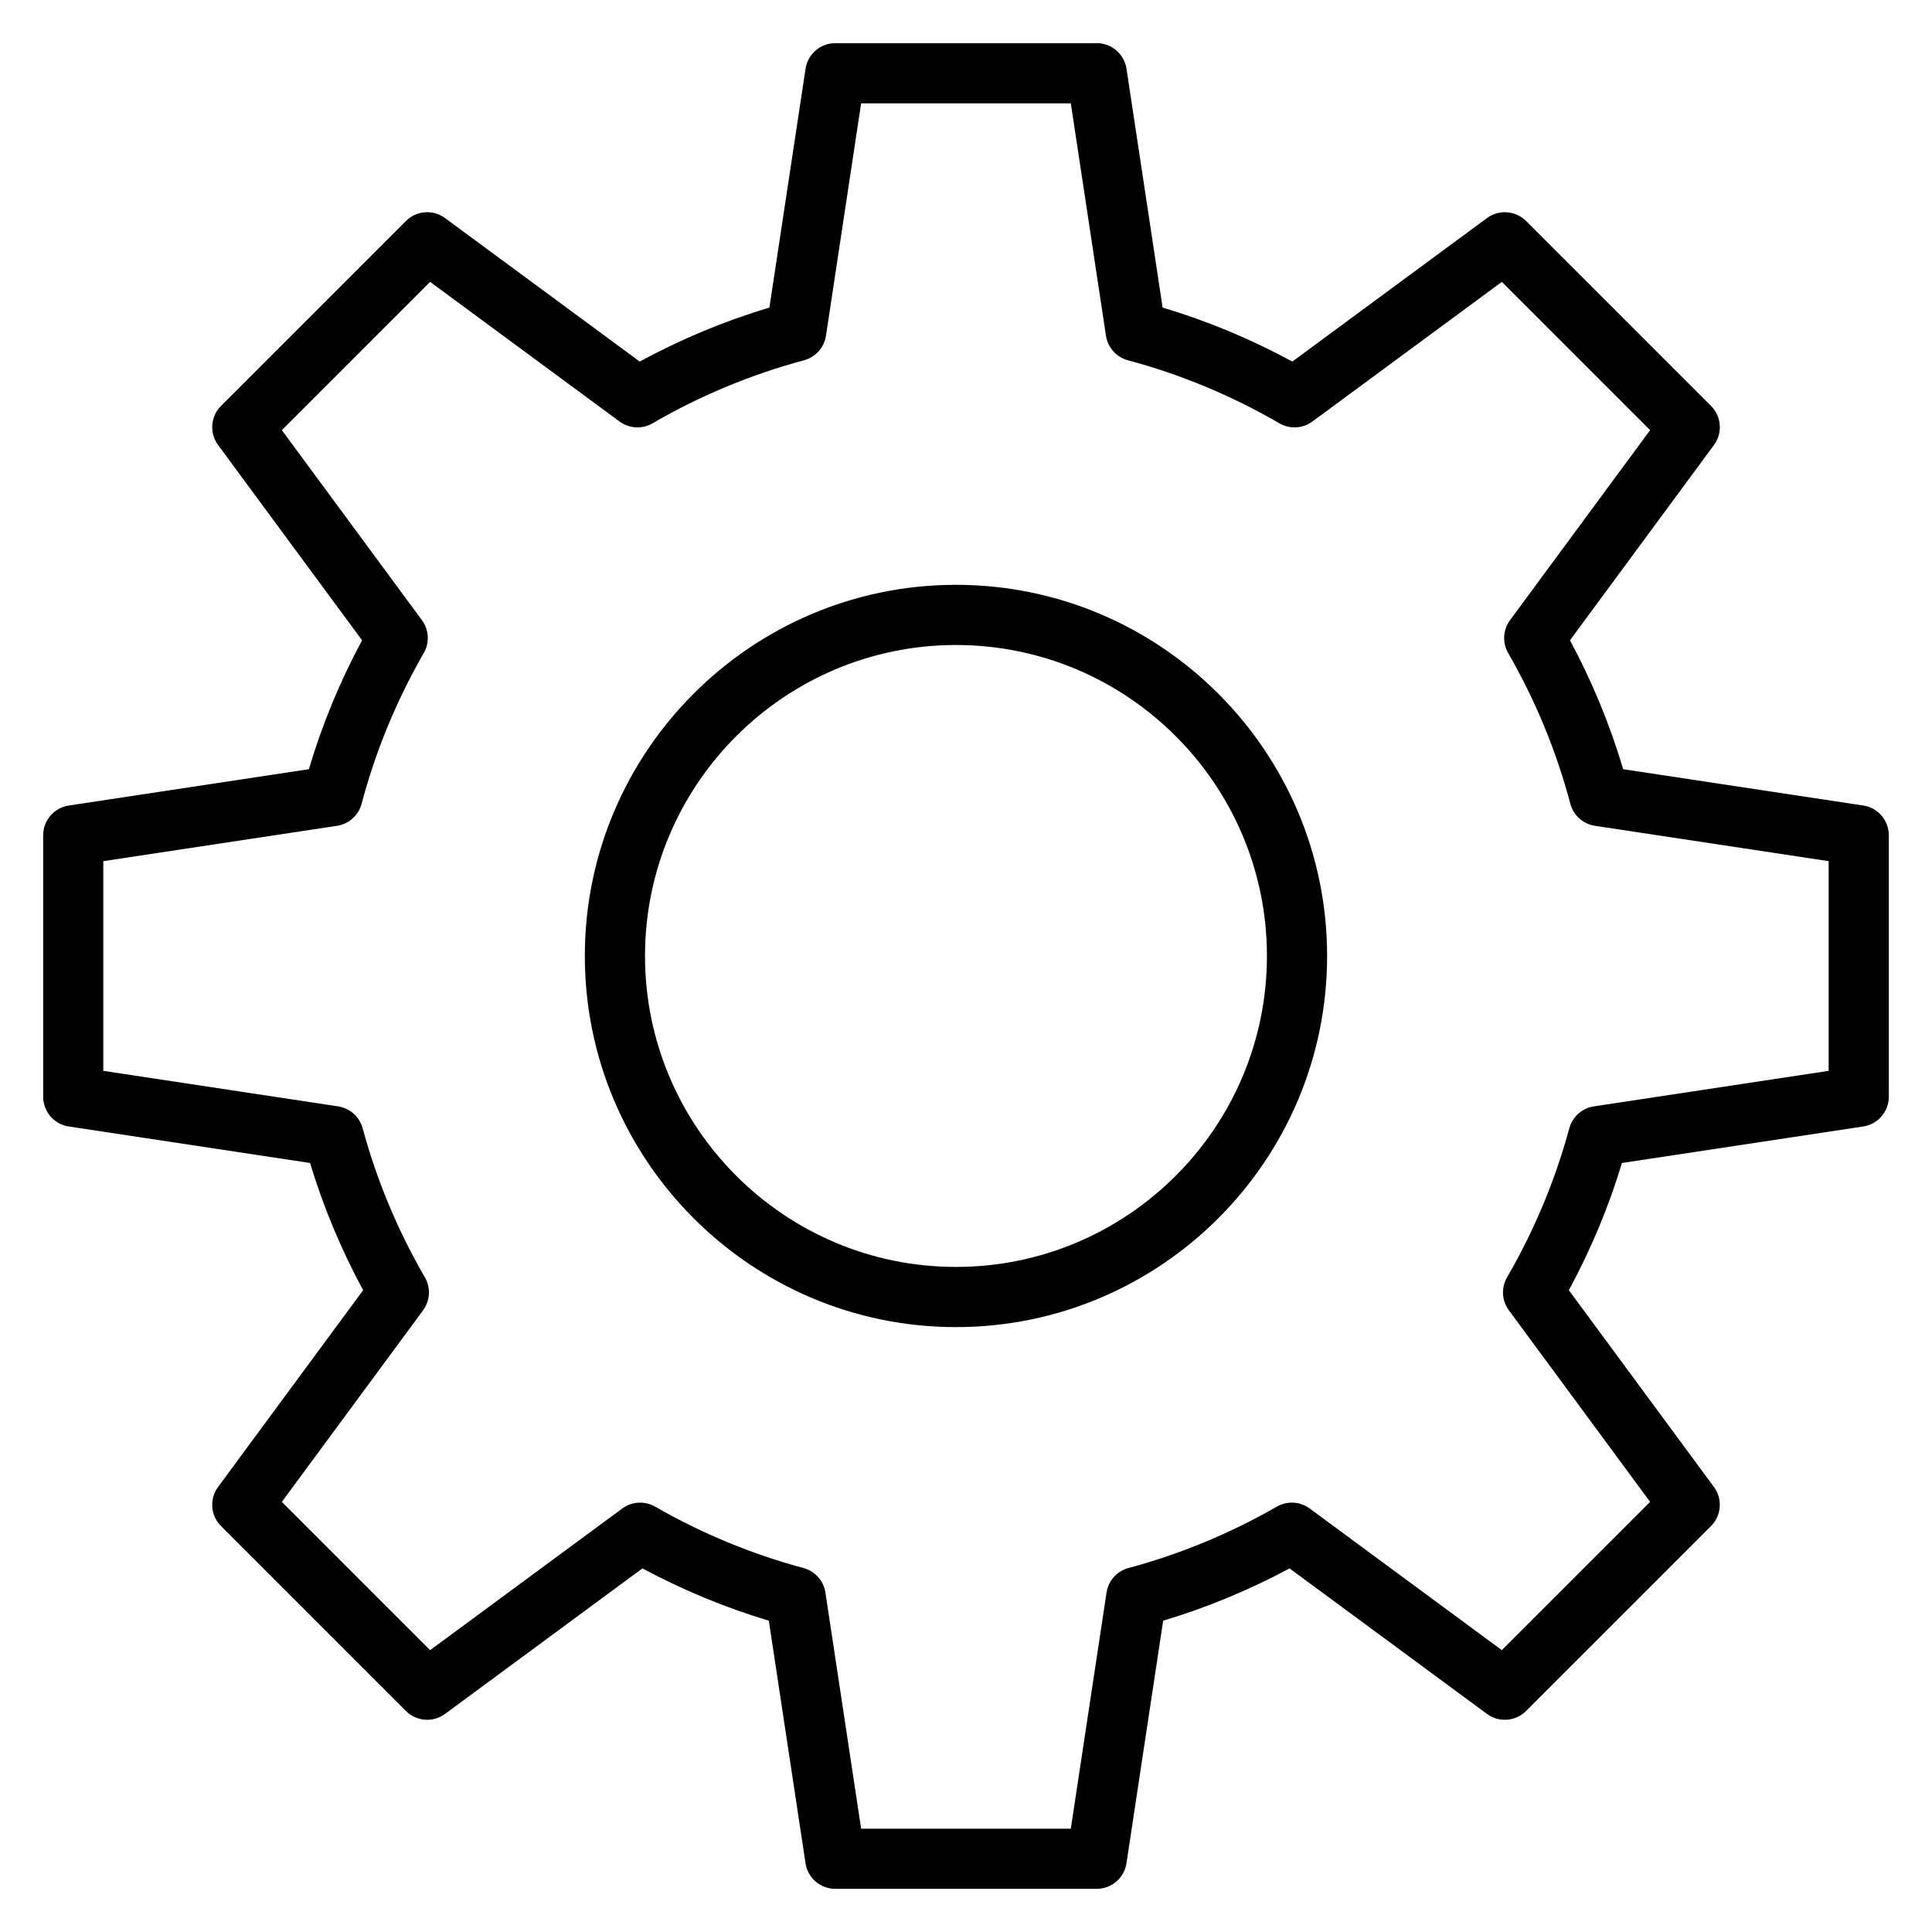
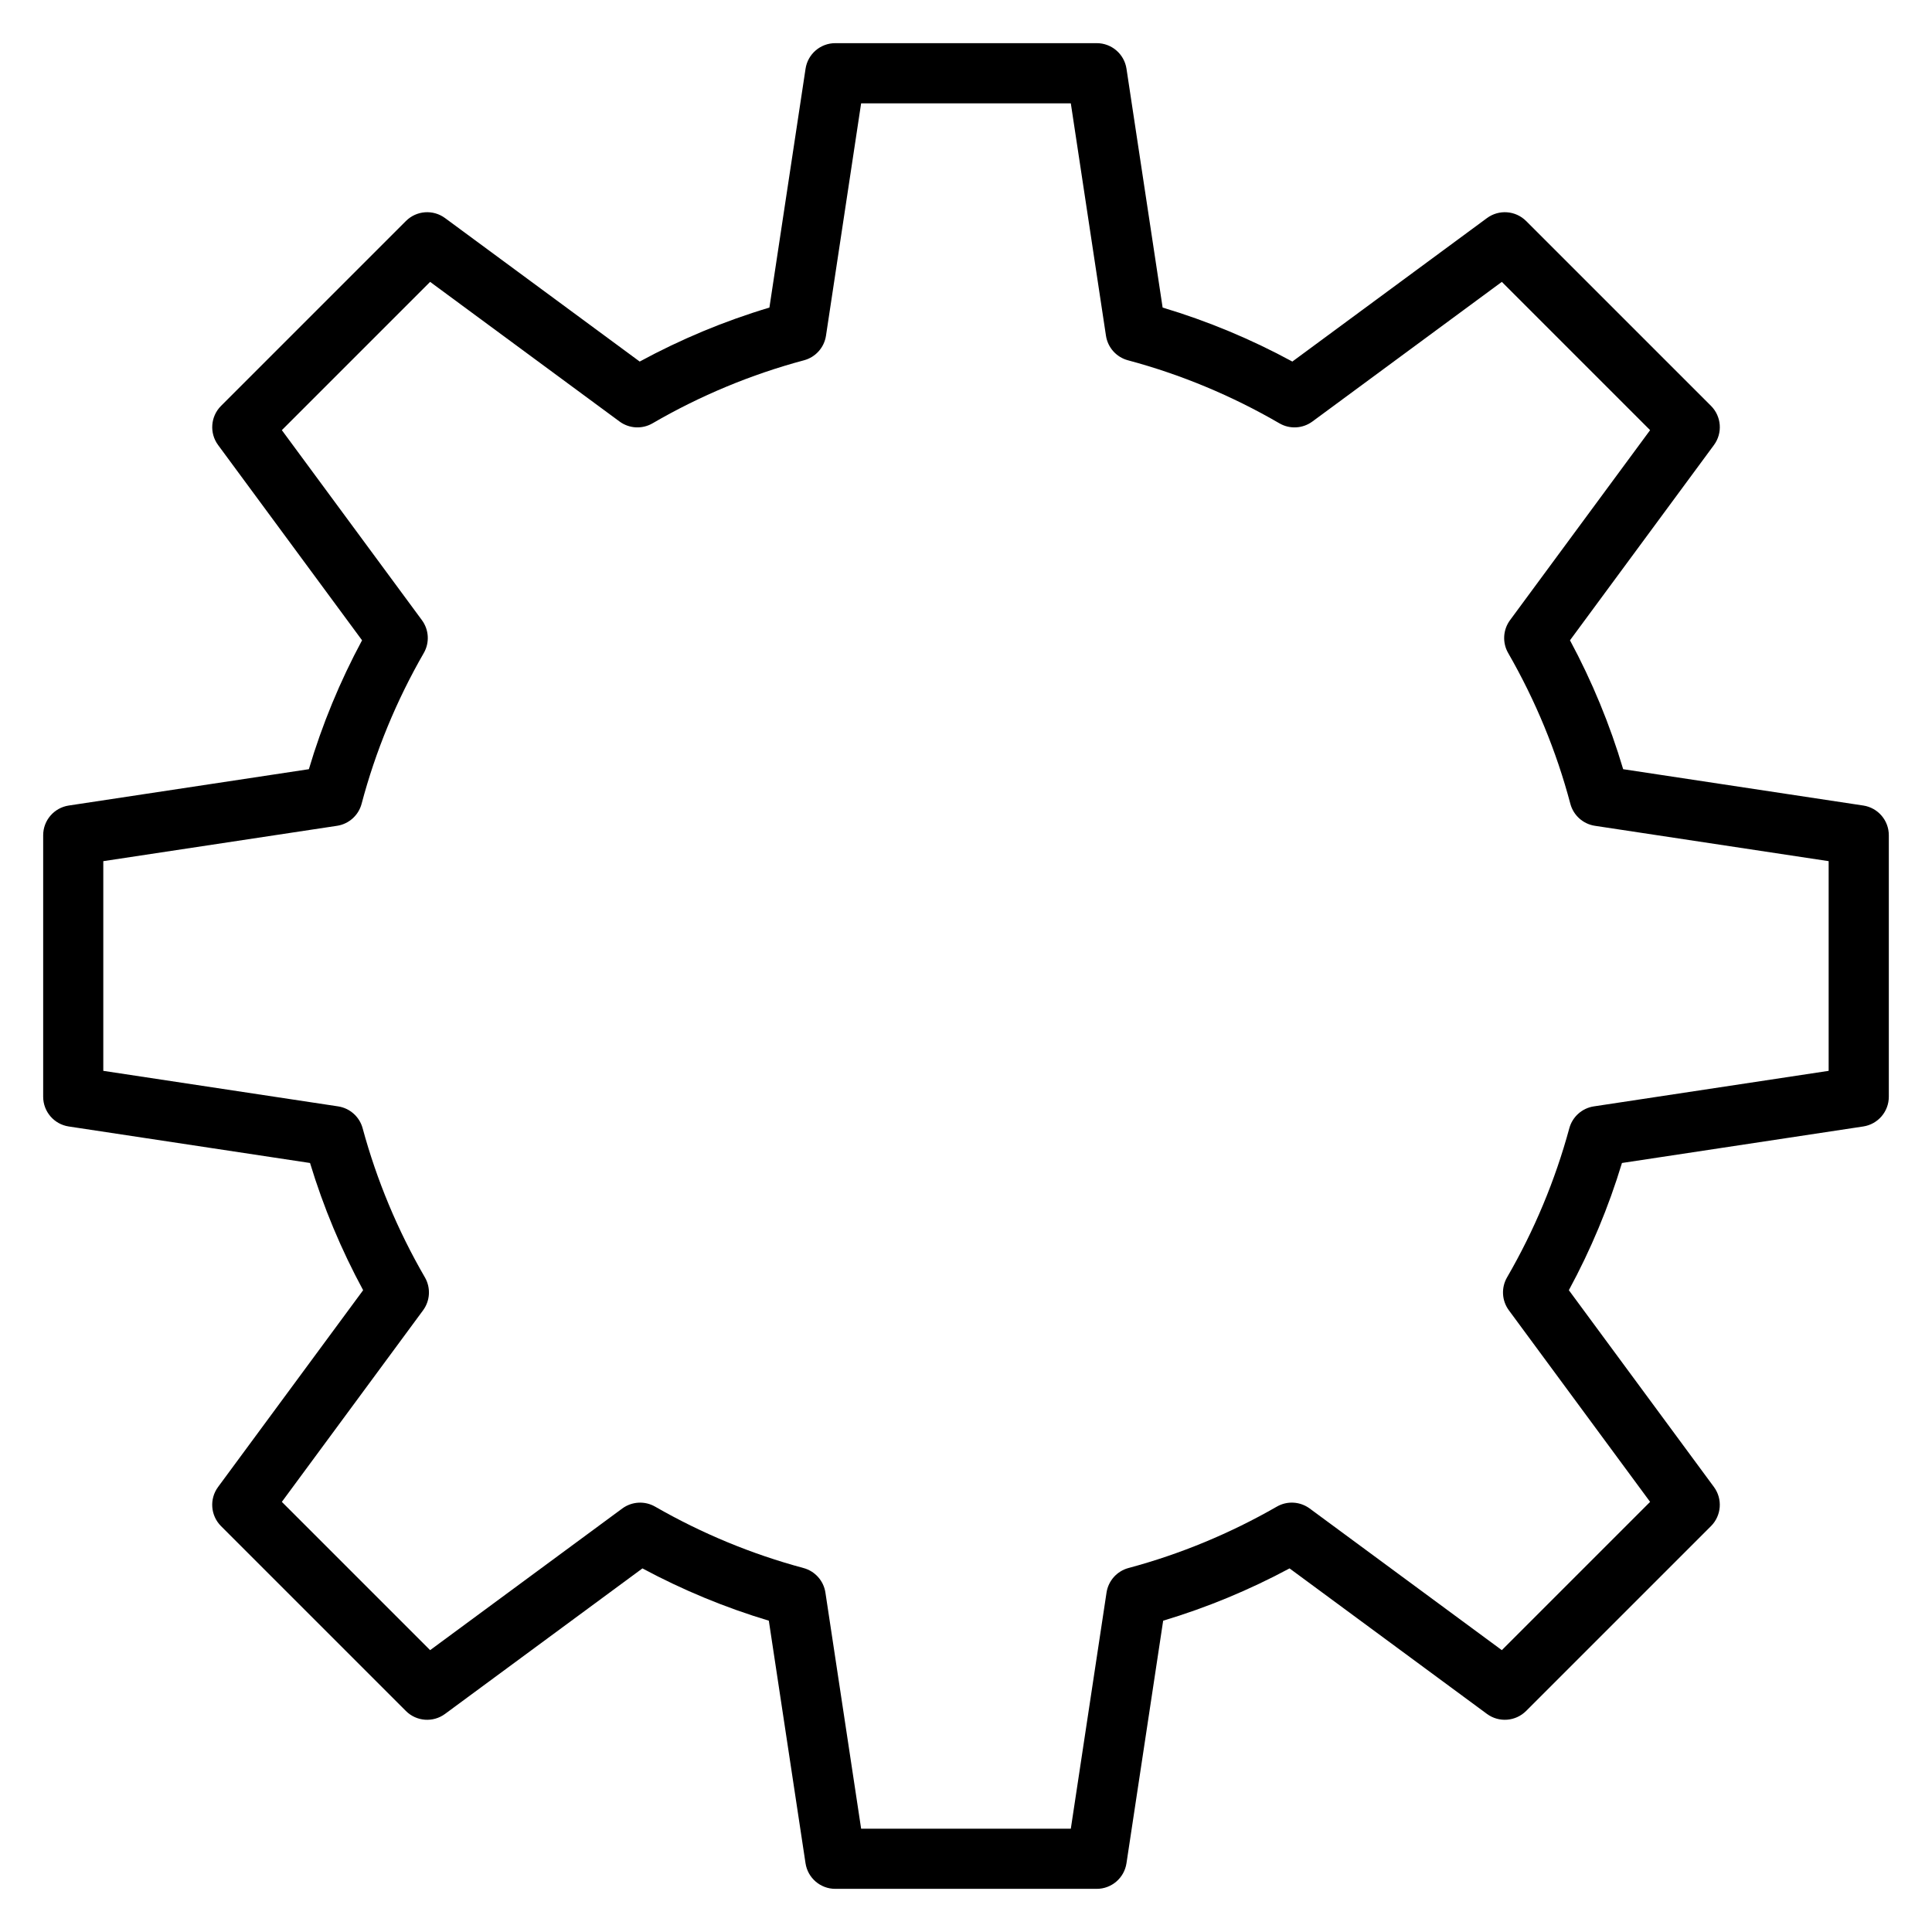
<svg xmlns="http://www.w3.org/2000/svg" xml:space="preserve" width="43mm" height="43mm" style="shape-rendering:geometricPrecision; text-rendering:geometricPrecision; image-rendering:optimizeQuality; fill-rule:evenodd; clip-rule:evenodd" viewBox="0 0 57425.93 57425.93">
  <defs>
    <style type="text/css">  .fil1 {fill:none} .fil0 {fill:black}  </style>
  </defs>
  <g id="Layer_x0020_1">
    <g id="_2499749577296">
      <g>
-         <path class="fil0" d="M28414.88 17383.23c-6083.01,0 -11031.65,4948.65 -11031.65,11031.65 0,6082.87 4948.65,11031.65 11031.65,11031.65 6082.87,0 11031.65,-4948.78 11031.65,-11031.65 0,-6083.01 -4948.78,-11031.65 -11031.65,-11031.65zm0 20274.42c-5096.62,0 -9242.77,-4146.15 -9242.77,-9242.77 0,-5096.62 4146.15,-9242.77 9242.77,-9242.77 5096.62,0 9242.77,4146.15 9242.77,9242.77 0,5096.62 -4146.15,9242.77 -9242.77,9242.77z" />
        <path class="fil0" d="M55382.9 23943.14l-7136.71 -1079.87c-392.37,-1322.67 -922.42,-2607.14 -1580.68,-3831.38l4279.03 -5803.76c262.42,-356.04 225.43,-850.3 -87.07,-1163.48l-5495.53 -5494.99c-313.04,-312.37 -807.44,-349.9 -1163.48,-87.61l-5785.33 4264.74c-1229.58,-667.74 -2522.33,-1205.68 -3855.68,-1604.59l-1074 -7098.38c-66.24,-437.77 -441.91,-760.96 -884.36,-760.96l-7771.06 0c-442.45,0 -818.12,323.19 -884.23,760.96l-1074 7098.38c-1333.35,398.91 -2626.1,937.38 -3855.68,1604.59l-5785.46 -4264.74c-355.91,-262.29 -850.3,-225.43 -1163.34,87.61l-5494.99 5494.99c-312.5,312.5 -350.03,807.44 -87.61,1163.48l4279.03 5803.76c-658.26,1224.24 -1188.45,2508.71 -1580.82,3831.38l-7136.57 1079.87c-437.77,66.24 -760.96,441.91 -760.96,884.36l0 7771.06c0,442.45 323.32,818.12 760.29,884.36l7171.83 1085.22c396.51,1308.38 925.49,2575.49 1578.41,3781.16l-4311.89 5848.63c-262.42,356.04 -224.76,850.3 87.61,1163.34l5494.99 5494.99c312.5,313.04 807.44,350.03 1163.34,87.61l5867.73 -4325.51c1199.8,643.97 2459.17,1165.21 3756.72,1554.51l1090.69 7209.36c66.11,437.77 441.78,760.96 884.23,760.96l7771.2 0c442.45,0 818.12,-323.19 884.36,-760.96l1090.56 -7209.36c1297.56,-389.29 2556.92,-910.53 3756.72,-1554.51l5867.73 4325.64c356.04,262.29 850.3,224.76 1163.34,-87.74l5495.53 -5494.86c312.5,-312.5 350.03,-807.44 87.07,-1163.48l-4311.89 -5848.63c653.59,-1205.68 1182.57,-2472.92 1578.41,-3781.16l7171.83 -1085.35c437.1,-66.11 760.29,-441.78 760.29,-884.23l0 -7771.06c0.67,-441.91 -322.52,-818.12 -759.62,-884.36zm-1028.73 7886.18l-6978.59 1056.1c-350.57,53.02 -636.76,308.23 -729.84,649.98 -419.74,1547.29 -1042.35,3038.1 -1850.32,4431.68 -178.96,308.36 -157.99,692.98 53.69,979.71l4197.97 5694.25 -4407.37 4407.24 -5711.34 -4210.52c-286.19,-210.47 -669.08,-232.51 -976.24,-55.42 -1389.97,798.49 -2872.9,1412.68 -4409.64,1824.68 -342.82,92.42 -599.23,378.61 -652.39,730.51l-1061.44 7017.98 -6232.58 -0.13 -1061.44 -7017.85c-53.02,-351.23 -309.43,-638.1 -652.39,-730.51 -1536.61,-412.13 -3019.67,-1026.32 -4409.64,-1824.68 -307.03,-176.55 -690.45,-154.52 -976.11,55.42l-5711.48 4210.52 -4407.24 -4407.37 4197.97 -5694.11c211.01,-286.86 232.51,-671.48 53.69,-979.71 -808.1,-1393.05 -1430.57,-2884.38 -1850.32,-4431.81 -93.08,-342.29 -379.28,-596.83 -729.98,-649.98l-6978.59 -1055.97 0 -6232.58 6947.07 -1050.76c352.3,-53.02 639.83,-310.63 731.05,-655.32 413.2,-1559.98 1034.6,-3067.35 1847.91,-4480.56 177.09,-307.7 155.05,-691.11 -55.42,-976.77l-4163.38 -5647.64 4407.24 -4407.37 5630.95 4150.96c286.86,211.01 671.48,232.51 980.38,53.02 1416.15,-822.93 2931.39,-1453.14 4502.06,-1873.55 343.49,-91.88 599.9,-378.74 653.05,-730.51l1044.62 -6907 6232.58 0 1044.75 6907c53.15,351.77 309.57,638.63 653.05,730.51 1570.67,420.41 3085.24,1050.63 4502.06,1873.55 308.36,180.02 692.98,157.99 980.38,-53.02l5630.95 -4150.96 4407.24 4407.37 -4163.38 5647.64c-210.47,285.66 -232.64,669.08 -55.42,976.77 812.78,1413.21 1434.71,2920.58 1847.91,4480.56 91.21,344.69 378.61,601.64 731.05,655.32l6947.07 1050.76 -0.13 6232.58 0 0z" />
      </g>
    </g>
    <rect class="fil1" x="0" y="0" width="57425.93" height="57425.93" />
  </g>
</svg>